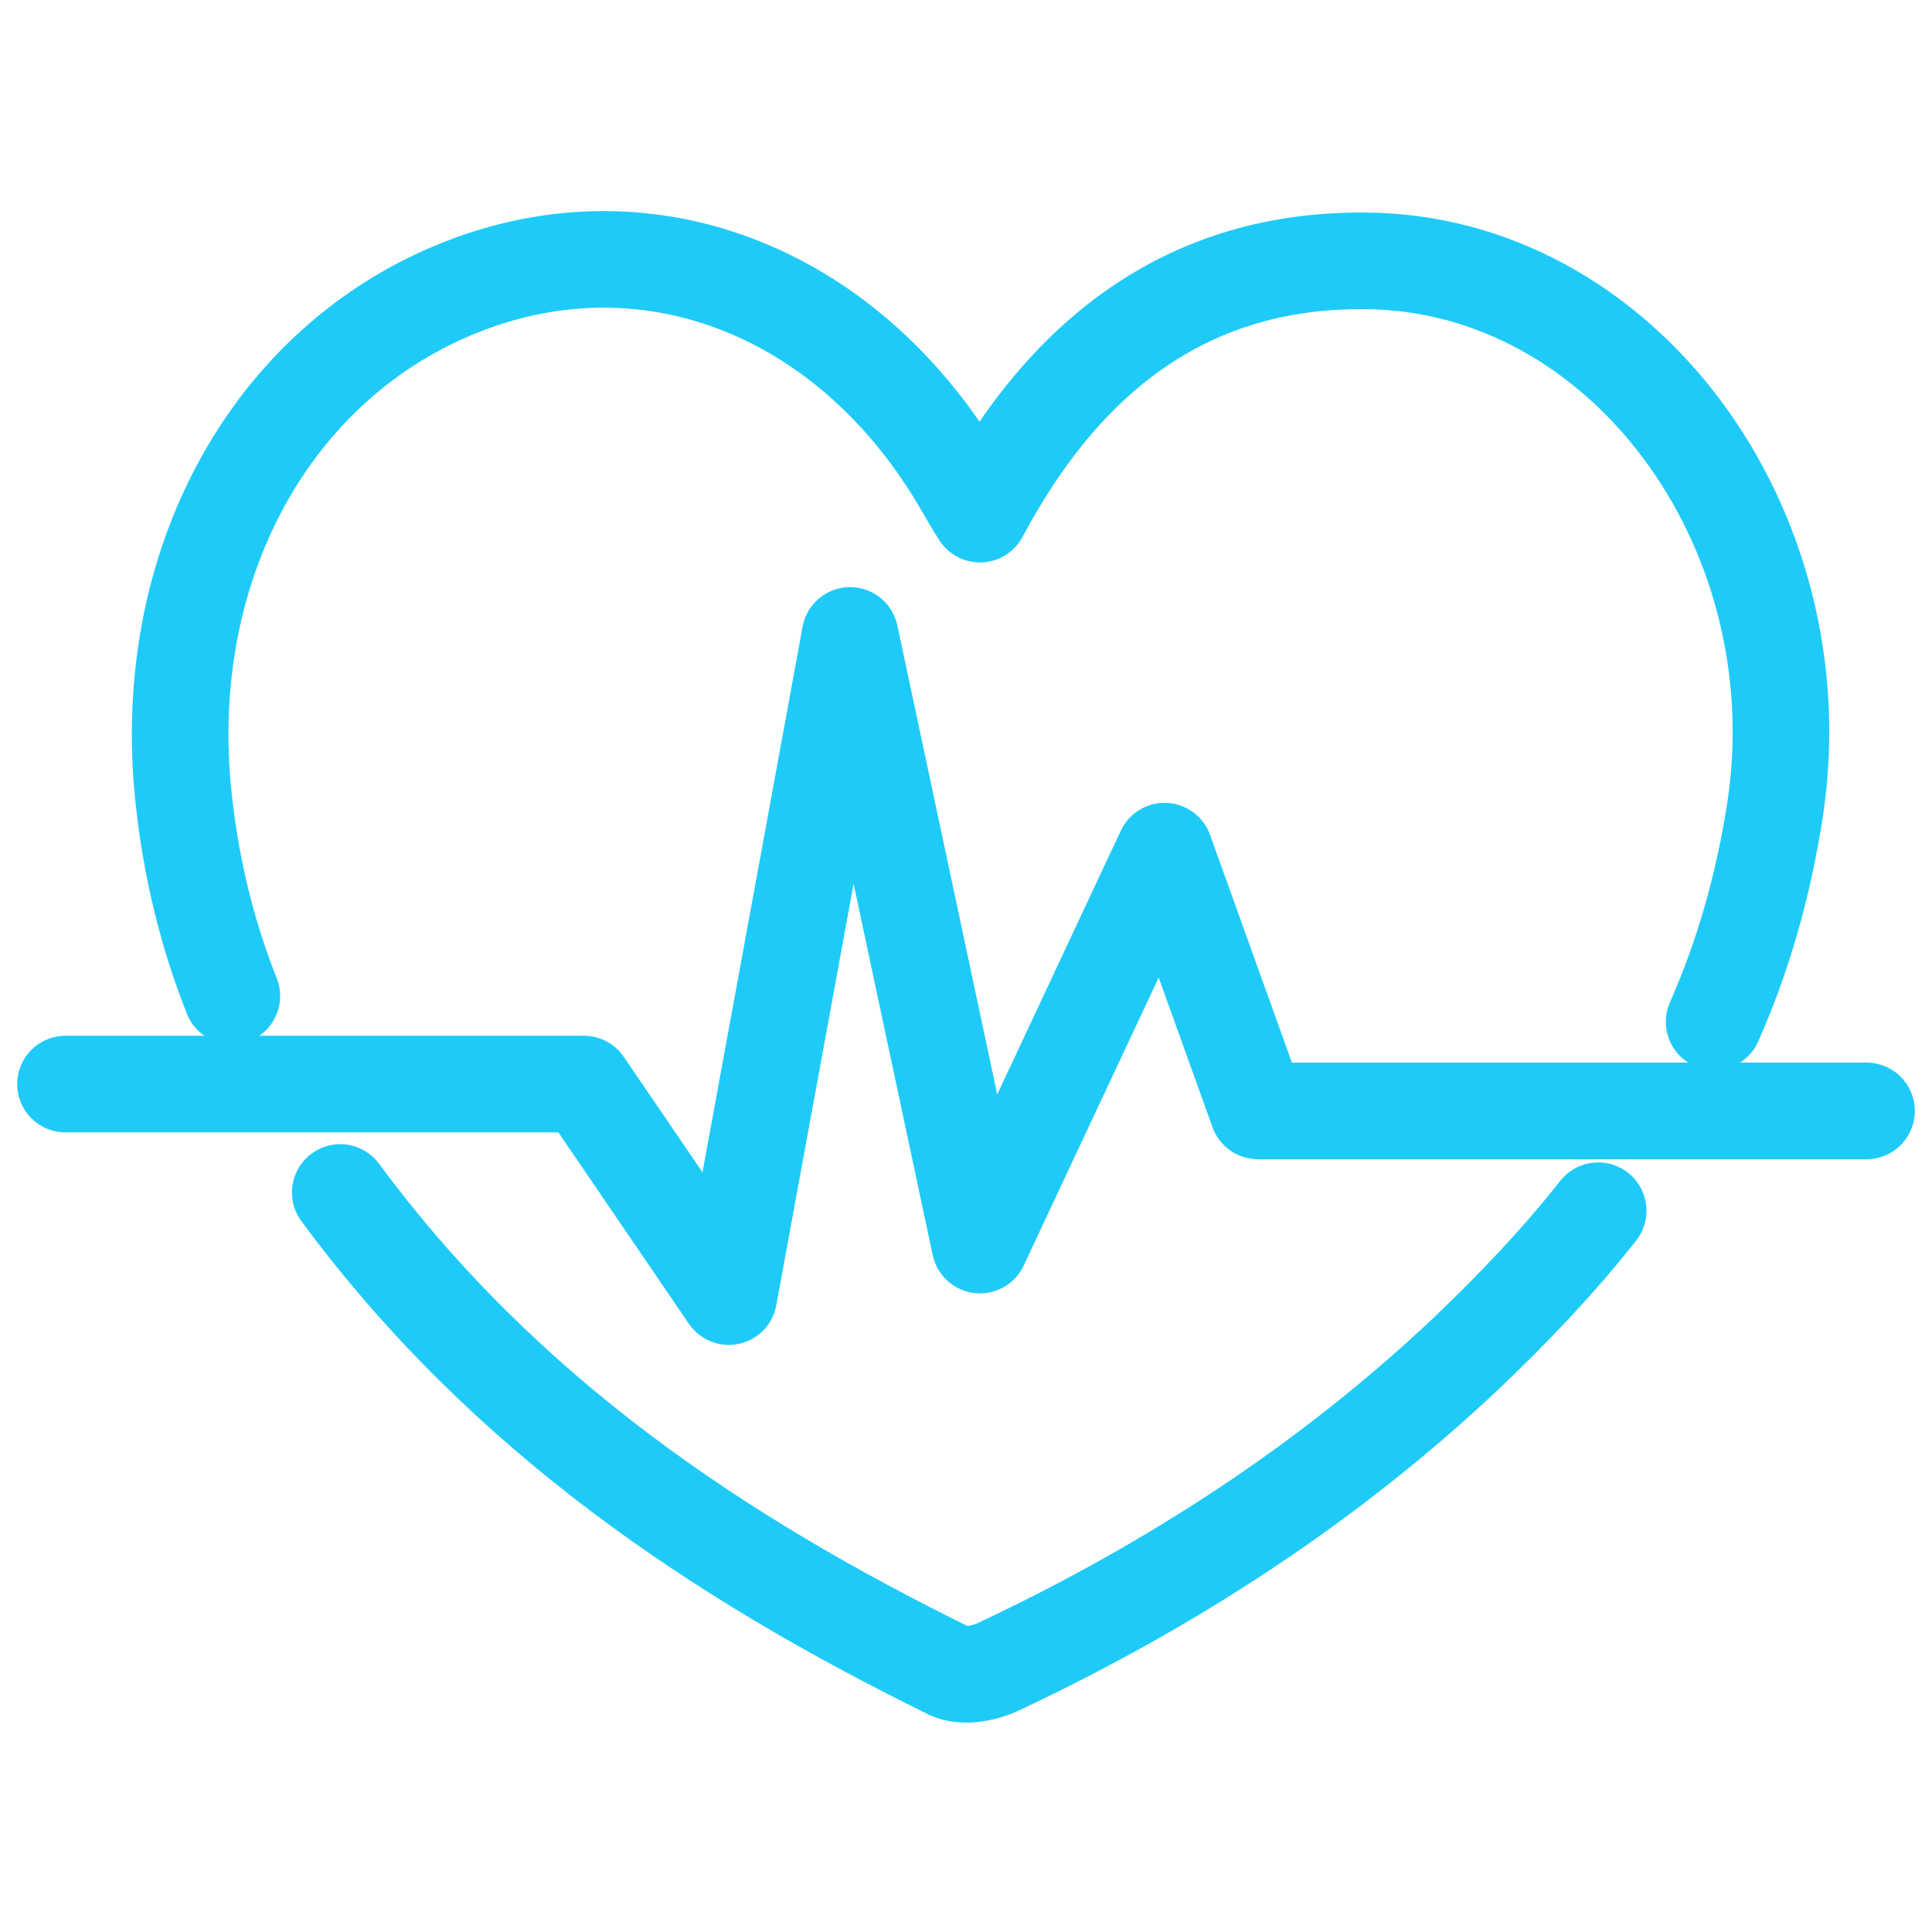
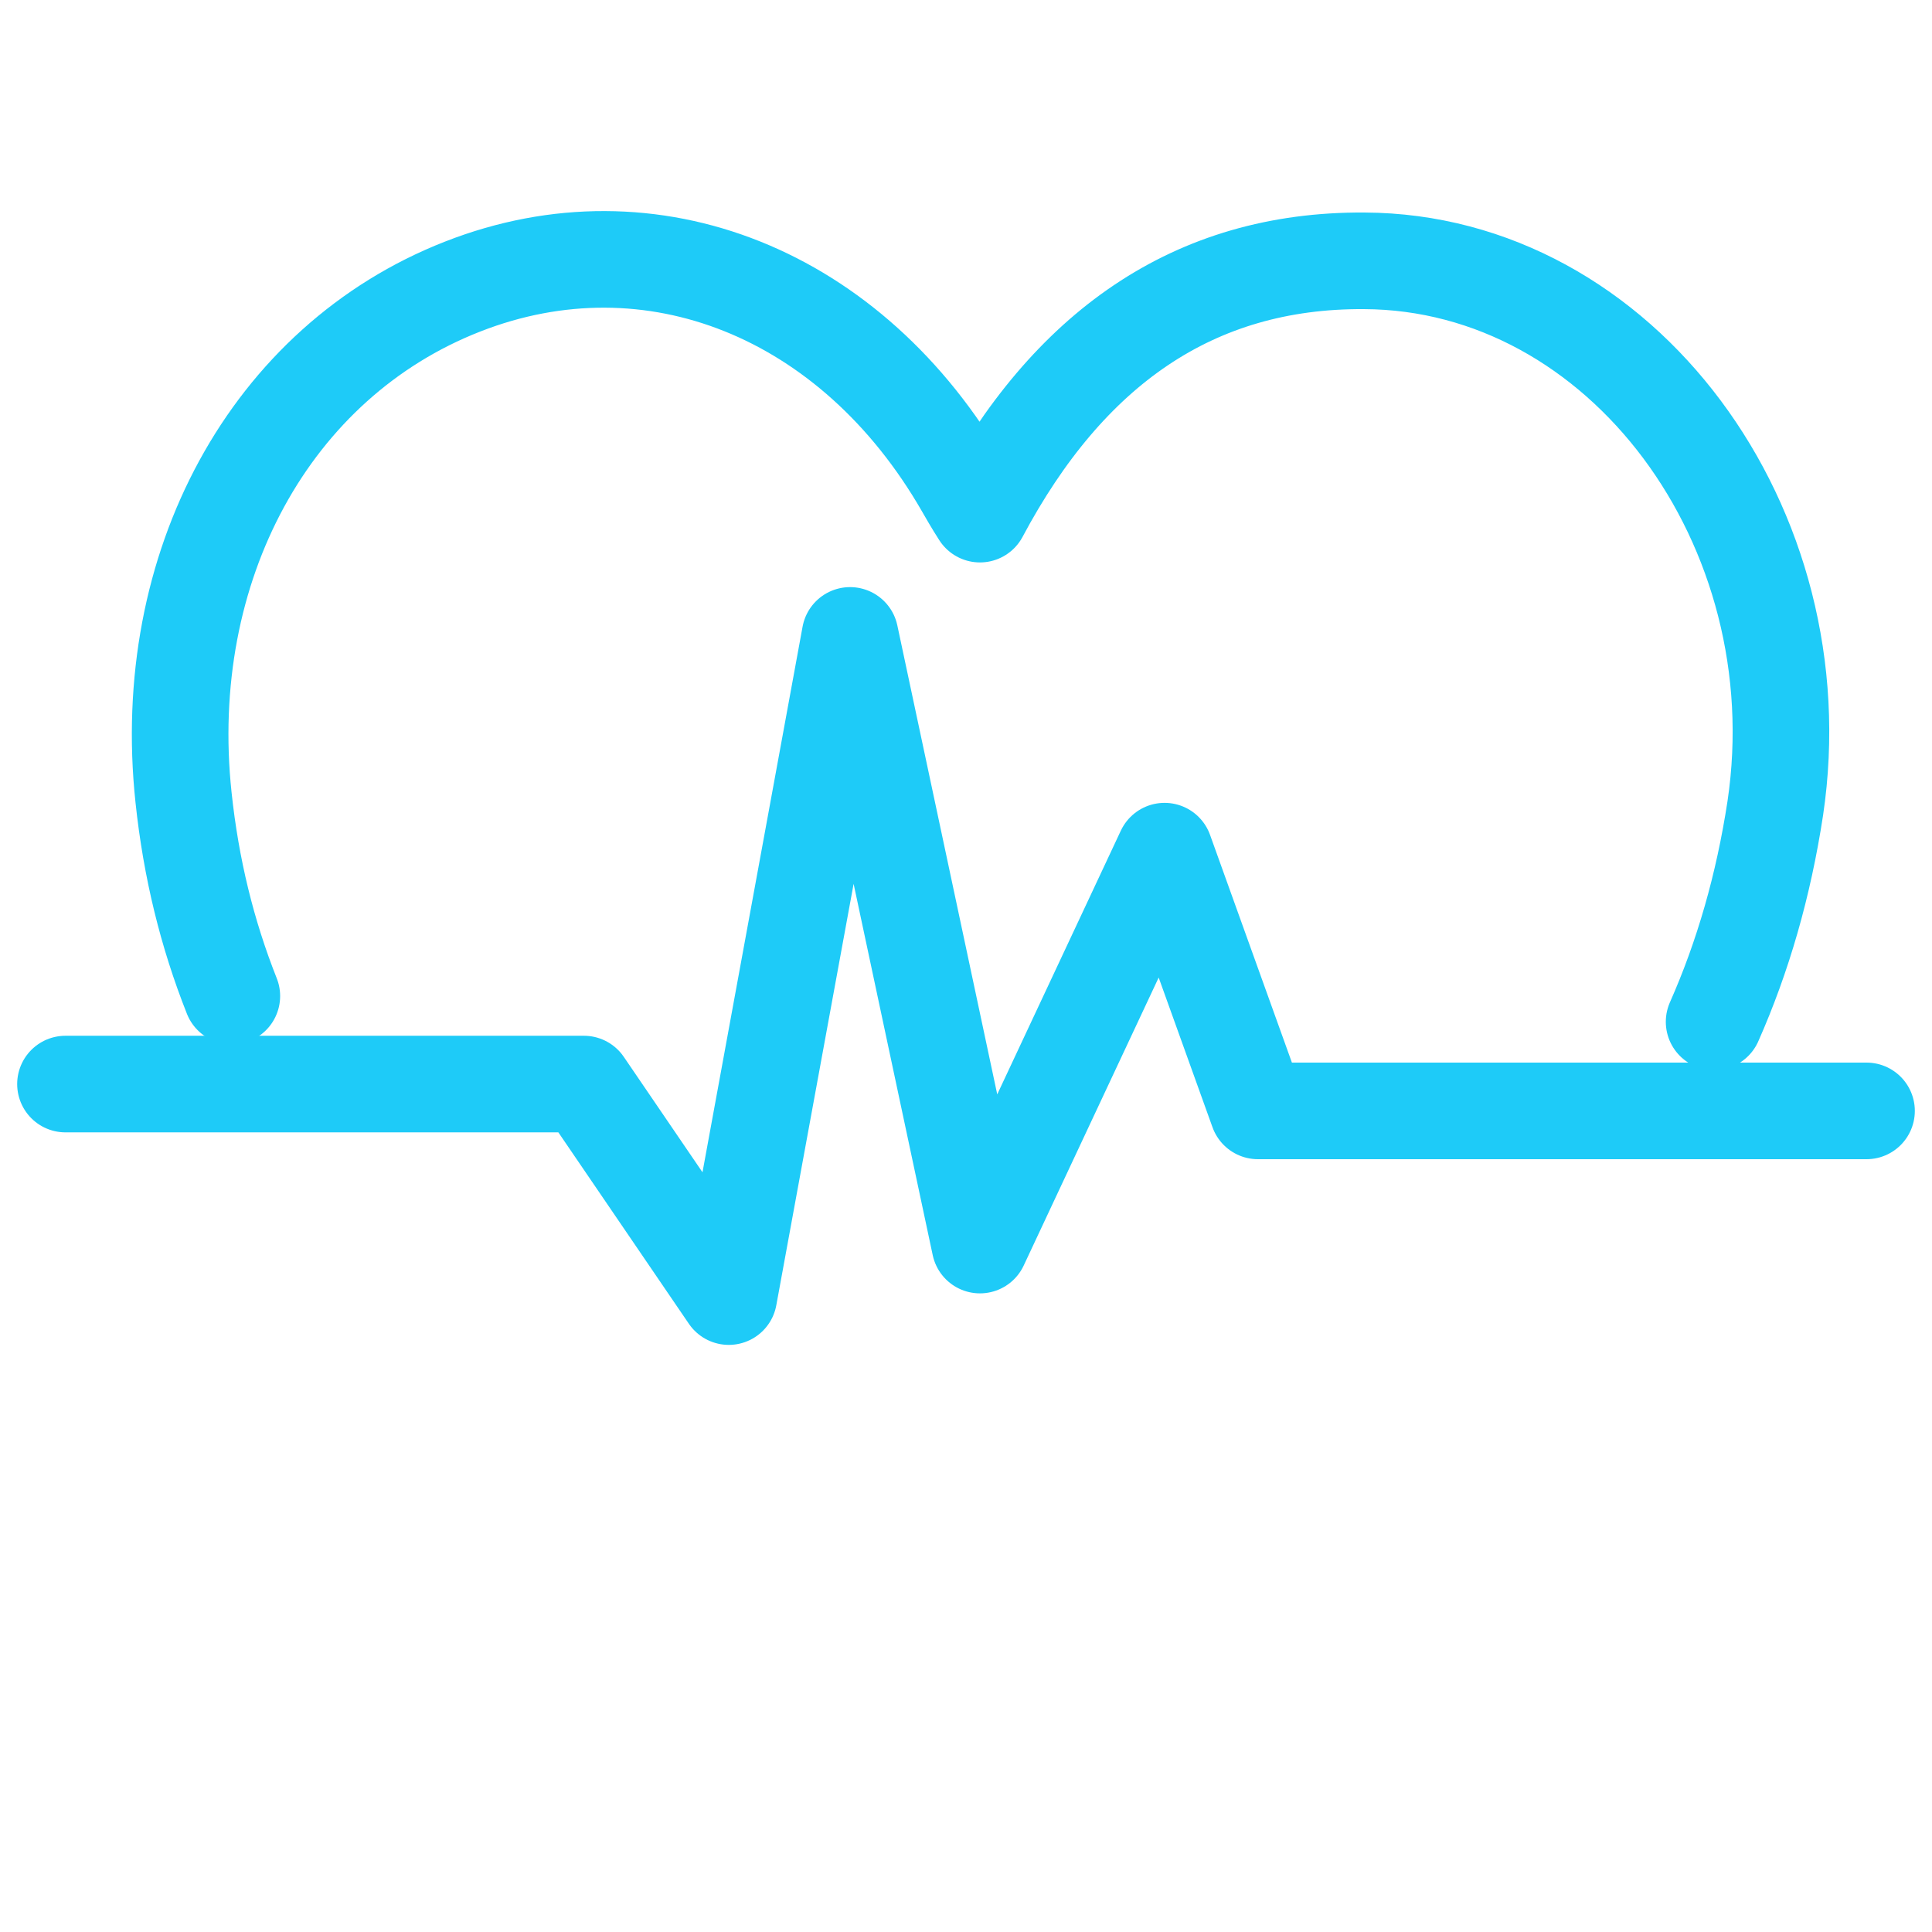
<svg xmlns="http://www.w3.org/2000/svg" id="Layer_1" viewBox="0 0 180 180">
  <defs>
    <style>.cls-1{fill:none;stroke:#1ecbf8;stroke-linecap:round;stroke-linejoin:round;stroke-width:9px;}</style>
  </defs>
-   <path class="cls-1" d="m148.9,112.8c-3.7,4.7-7.8,9-12.2,13.2-13,12.3-27.8,21.8-43.5,29.2-1.4.7-3.4,1.1-4.7.5-21.6-10.6-41.6-24-56.8-44.6" />
  <path class="cls-1" d="m21.6,92.8c-2.3-5.8-3.8-11.9-4.5-18.5-2.3-21.5,8.1-40.6,26-47.6,17.6-6.9,36.3.6,46.7,18.7.4.7.8,1.4,1.5,2.5,8.2-15.4,19.9-23.7,35.8-23.6,24,.1,42.2,24.8,38.3,51-1.1,7.2-3,13.8-5.7,19.9" />
  <polyline class="cls-1" points="6.1 101 54.4 101 67.9 120.8 79.2 59.2 91.3 116 108.5 79.3 117.2 103.5 173.9 103.5" />
</svg>